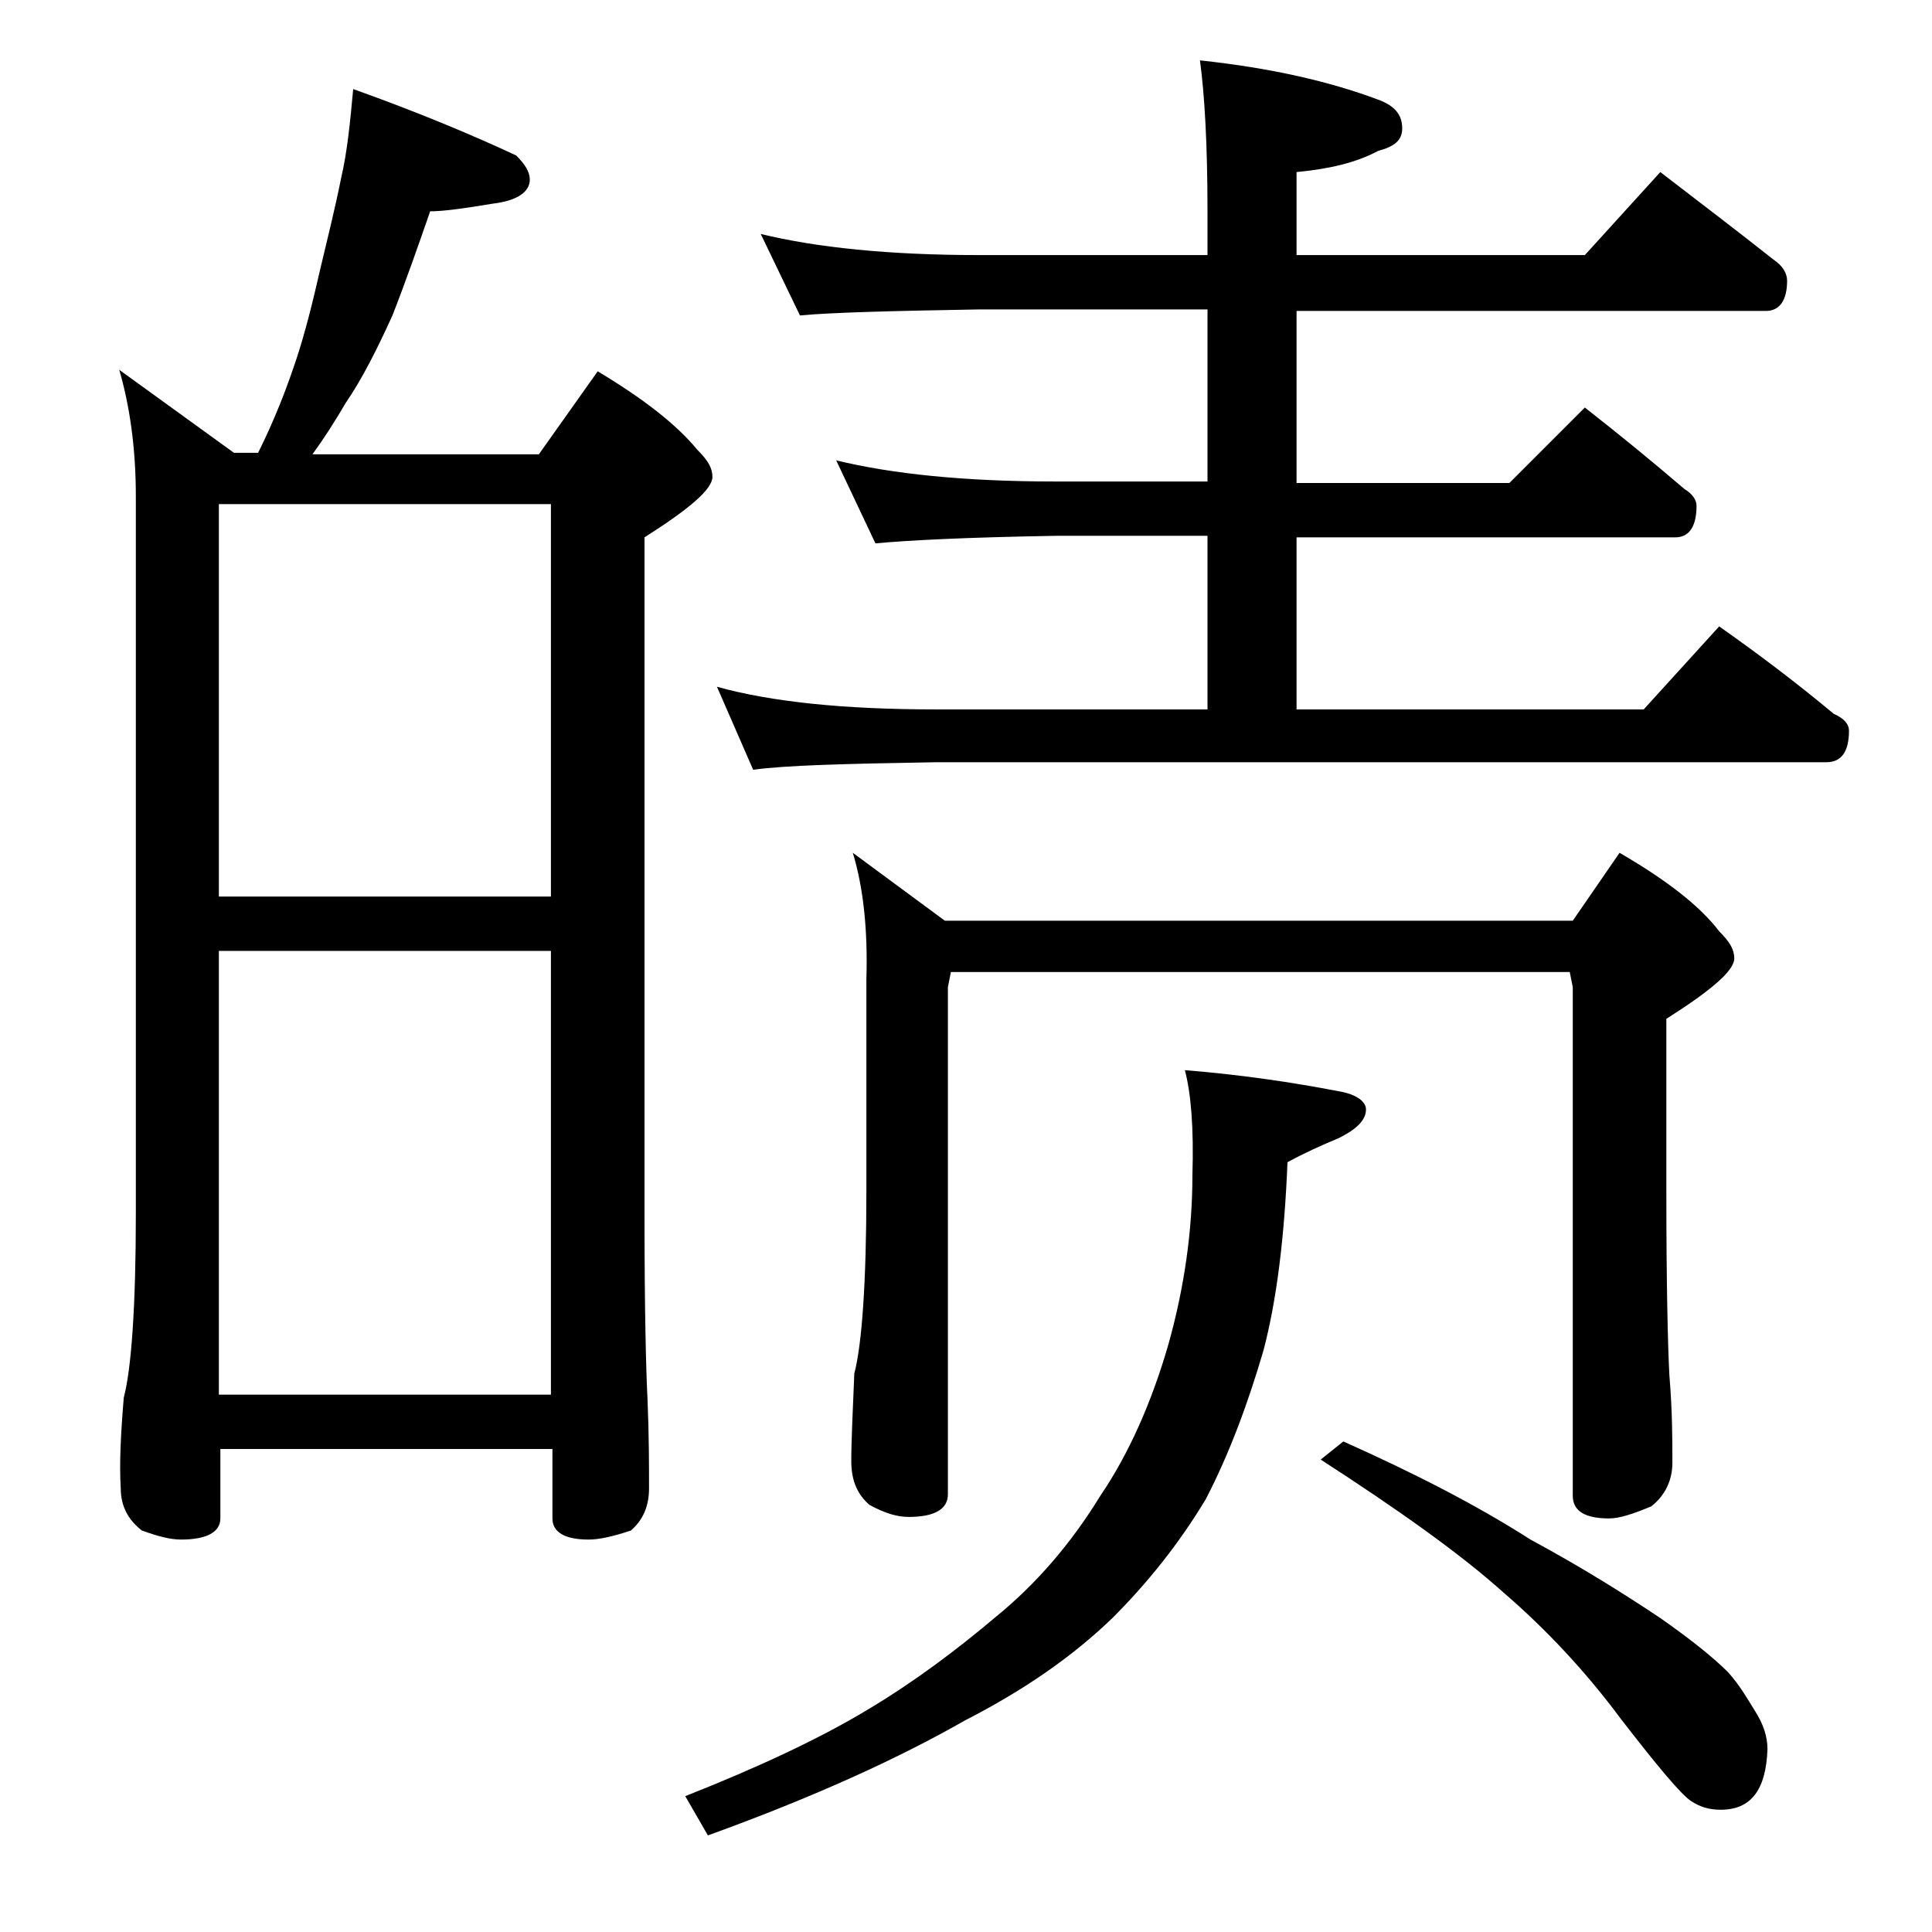
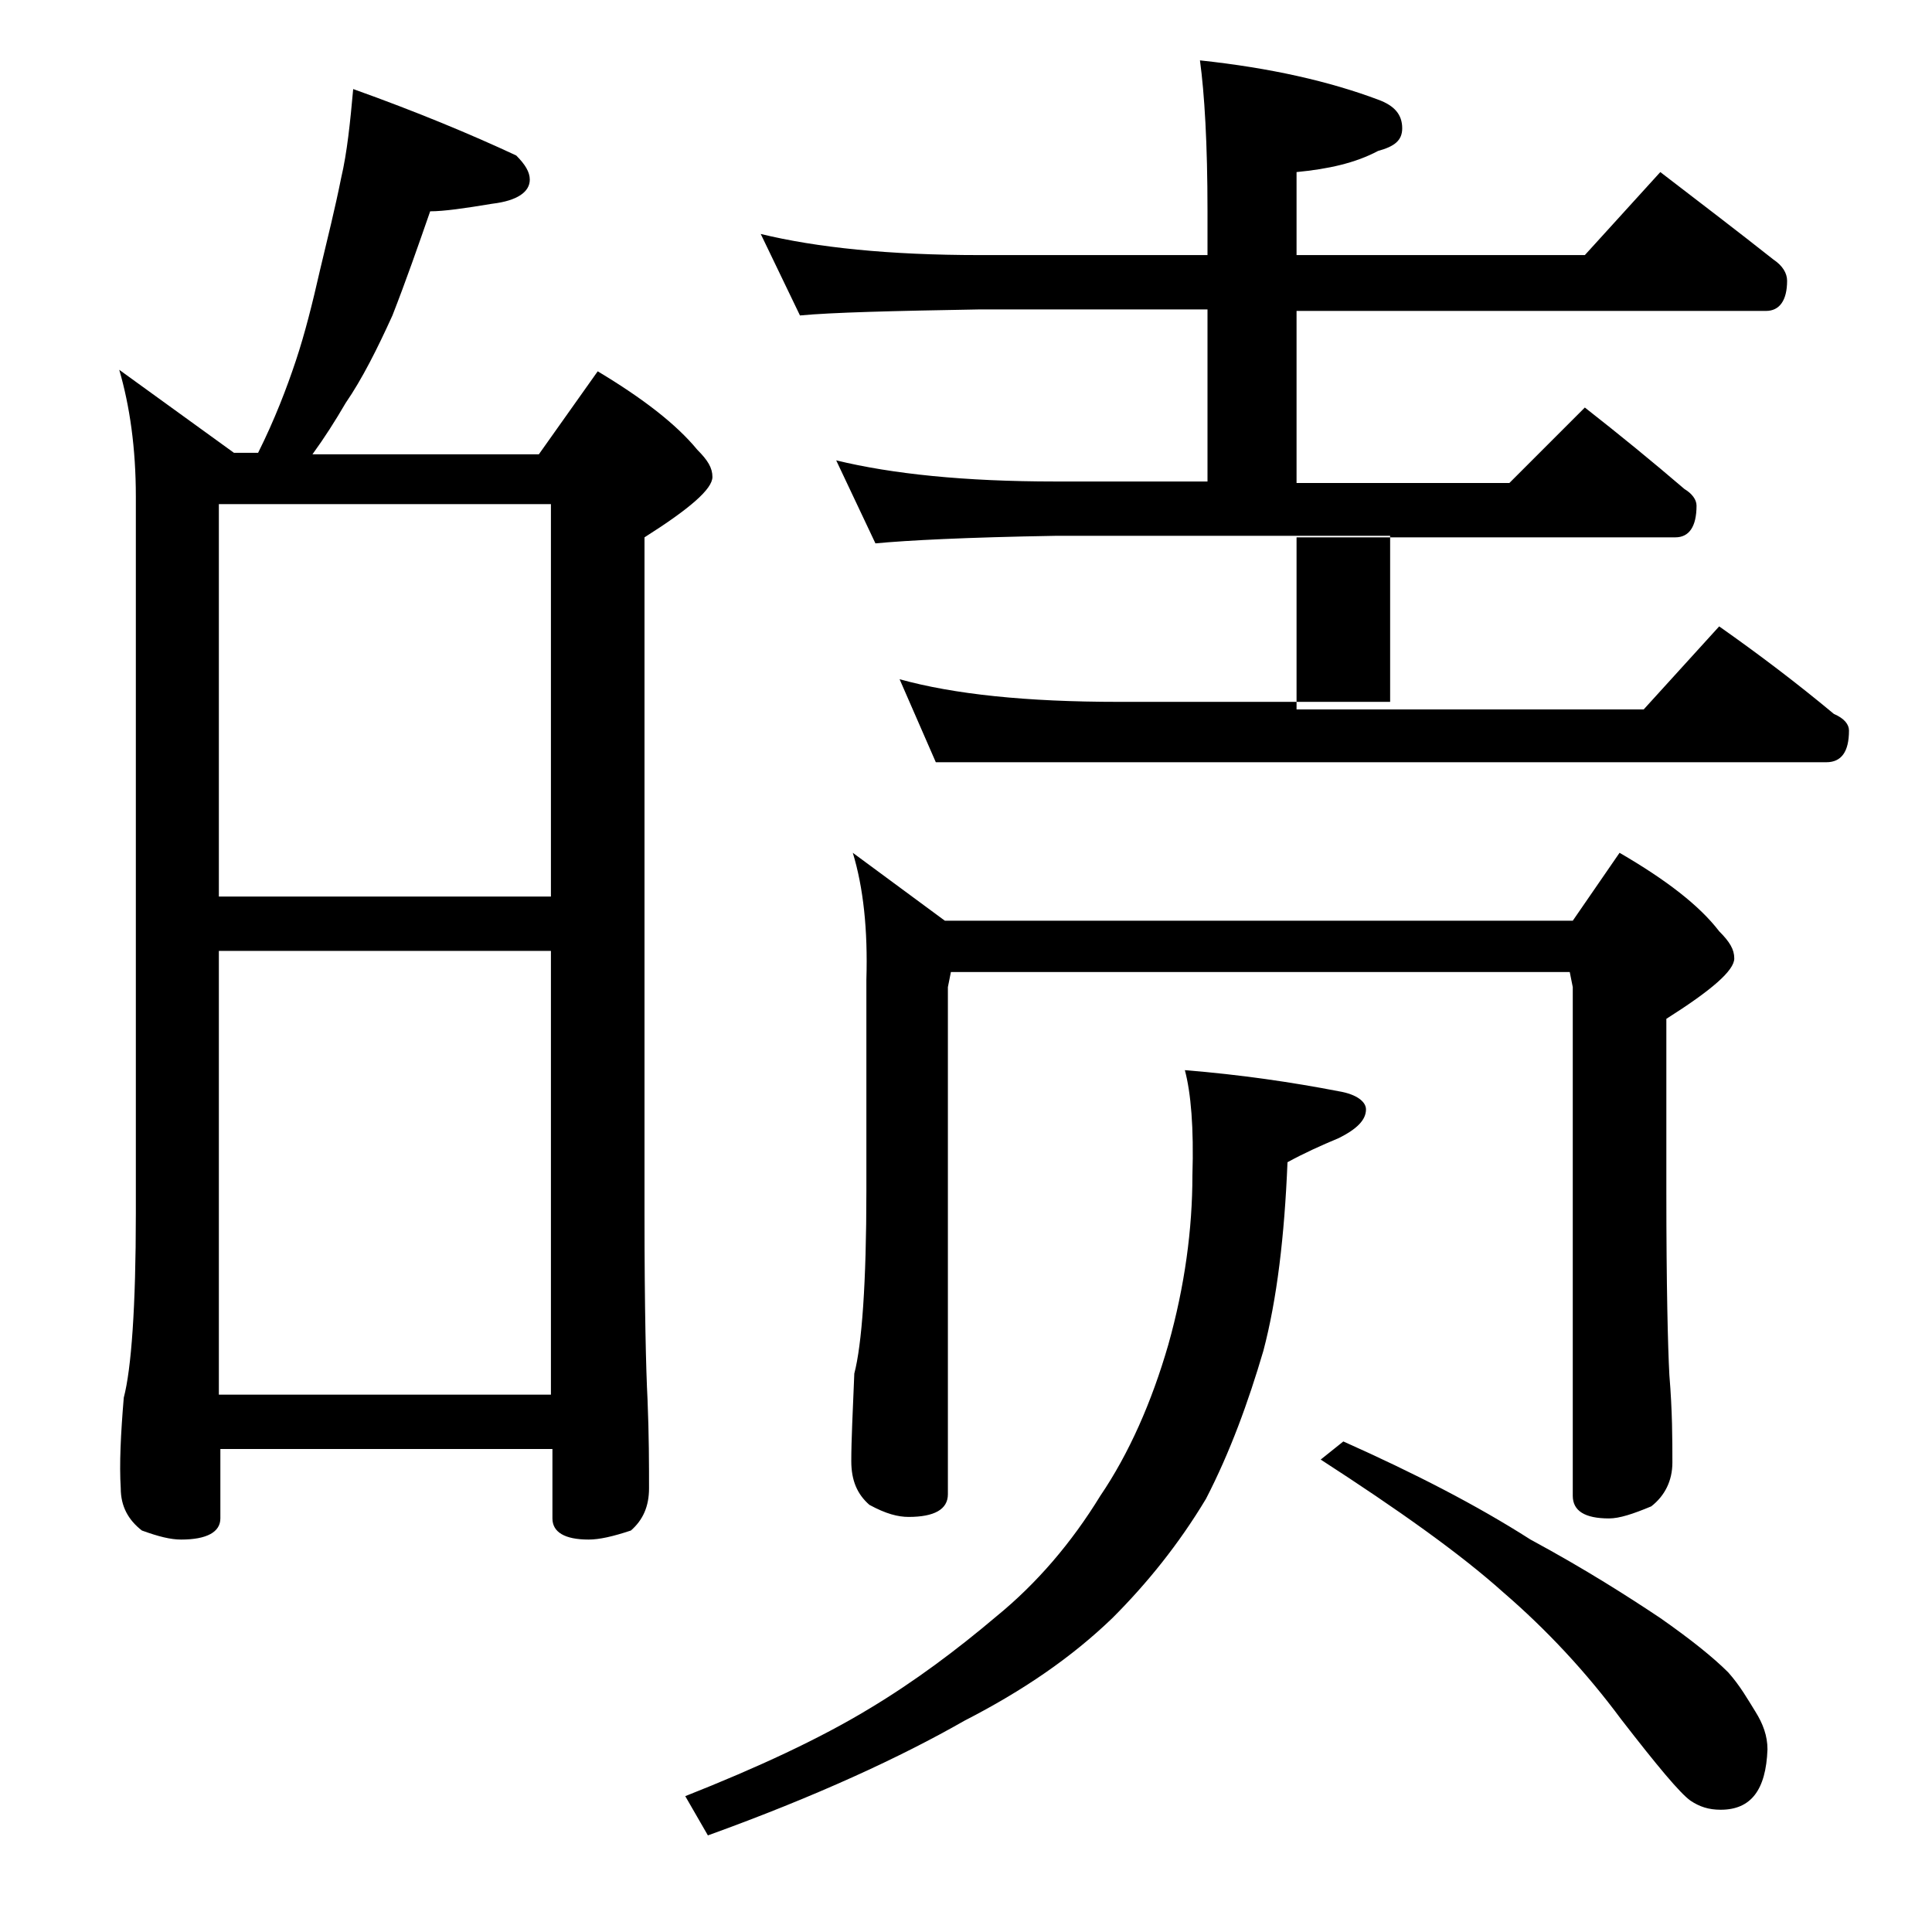
<svg xmlns="http://www.w3.org/2000/svg" version="1.1" id="Layer_1" x="0px" y="0px" viewBox="0 0 128 128" enable-background="new 0 0 128 128" xml:space="preserve">
-   <path d="M23.4,5.9c4.2,1.5,7.8,3,10.8,4.4c0.6,0.6,0.9,1.1,0.9,1.6c0,0.8-0.8,1.4-2.5,1.6c-1.8,0.3-3.2,0.5-4.1,0.5  c-0.8,2.3-1.6,4.6-2.5,6.9c-1,2.2-2,4.2-3.1,5.8c-0.7,1.2-1.4,2.3-2.2,3.4h15l3.9-5.5c3,1.8,5.2,3.5,6.6,5.2c0.7,0.7,1,1.2,1,1.8  c0,0.8-1.5,2.1-4.5,4v44.9c0,6.2,0.1,10.3,0.2,12.2c0.1,2.4,0.1,4.4,0.1,5.9c0,1.2-0.4,2.1-1.2,2.8c-1.2,0.4-2.1,0.6-2.8,0.6  c-1.6,0-2.4-0.5-2.4-1.4v-4.6h-22v4.6c0,0.9-0.9,1.4-2.6,1.4c-0.7,0-1.5-0.2-2.6-0.6c-0.9-0.7-1.4-1.6-1.4-2.8C7.9,97,8,95,8.2,92.6  c0.5-1.9,0.8-6,0.8-12.2V32.9c0-3.2-0.4-6-1.1-8.4l7.6,5.5h1.6c1.1-2.2,1.9-4.3,2.5-6.1c0.6-1.8,1.1-3.8,1.6-6  c0.5-2.1,1-4.1,1.4-6.1C23,10.1,23.2,8.1,23.4,5.9z M14.5,59.4h22v-26h-22V59.4z M14.5,92.4h22V63h-22V92.4z M78.5,70.9  c3.7,0.3,7.1,0.8,10.2,1.4c1.2,0.2,1.8,0.7,1.8,1.2c0,0.7-0.6,1.3-1.8,1.9c-1.2,0.5-2.3,1-3.4,1.6c-0.2,4.9-0.7,9.1-1.6,12.5  c-1,3.4-2.2,6.7-3.8,9.8c-1.8,3-3.9,5.6-6.2,7.9c-2.7,2.6-5.9,4.8-9.8,6.8c-4.2,2.4-9.8,5-17,7.6l-1.5-2.6c4.8-1.9,8.9-3.8,12.2-5.8  c3-1.8,5.8-3.9,8.4-6.1c2.7-2.2,5-4.9,6.9-8c1.9-2.8,3.4-6.2,4.5-10c1.1-3.9,1.6-7.7,1.6-11.2C79.1,74.7,78.9,72.4,78.5,70.9z   M50.4,15.5c3.7,0.9,8.5,1.4,14.5,1.4H80V14c0-4.5-0.2-7.8-0.5-10c4.7,0.5,8.6,1.4,11.8,2.6c1.1,0.4,1.6,1,1.6,1.9  c0,0.8-0.5,1.2-1.6,1.5c-1.5,0.8-3.3,1.2-5.4,1.4v5.5H105l5-5.5c2.6,2,5.1,3.9,7.5,5.8c0.6,0.4,0.9,0.9,0.9,1.4c0,1.3-0.5,2-1.4,2  H85.9v11.4H100l5-5c2.3,1.8,4.5,3.6,6.6,5.4c0.5,0.3,0.8,0.7,0.8,1.1c0,1.4-0.5,2.1-1.4,2.1H85.9V47h23l5-5.5  c2.7,1.9,5.2,3.8,7.6,5.8c0.7,0.3,1,0.7,1,1.1c0,1.4-0.5,2.1-1.5,2.1H62c-5.9,0.1-10,0.2-12.1,0.5l-2.4-5.5c3.6,1,8.4,1.5,14.5,1.5  h18V35.5H69.9C64,35.6,60.1,35.8,58,36l-2.6-5.5c3.7,0.9,8.5,1.4,14.5,1.4H80V20.5H64.9c-5.8,0.1-9.8,0.2-11.9,0.4L50.4,15.5z   M56.5,56.5l6.1,4.5h41.6l3.1-4.5c3.1,1.8,5.3,3.5,6.6,5.2c0.7,0.7,1,1.2,1,1.8c0,0.8-1.5,2.1-4.5,4V79c0,6.2,0.1,10.2,0.2,12.1  c0.2,2.4,0.2,4.3,0.2,5.8c0,1.2-0.5,2.2-1.4,2.9c-1.2,0.5-2.1,0.8-2.8,0.8c-1.6,0-2.4-0.5-2.4-1.5V65.4l-0.2-1h-41l-0.2,1V99  c0,1-0.9,1.5-2.6,1.5c-0.7,0-1.5-0.2-2.6-0.8c-0.8-0.7-1.2-1.6-1.2-2.9c0-1.4,0.1-3.3,0.2-5.8c0.5-1.9,0.8-6,0.8-12.1V64.9  C57.5,61.6,57.2,58.8,56.5,56.5z M89,95.5c4.7,2.1,8.8,4.2,12.4,6.5c3.7,2,6.5,3.8,8.6,5.2c2,1.4,3.5,2.6,4.5,3.6  c0.8,0.9,1.3,1.8,1.8,2.6c0.5,0.8,0.8,1.6,0.8,2.5c-0.1,2.7-1.1,4-3.1,4c-0.8,0-1.4-0.2-2-0.6c-0.7-0.5-2.2-2.3-4.6-5.4  c-2.3-3.1-4.9-5.9-7.8-8.4c-2.9-2.6-7-5.5-12.1-8.8L89,95.5z" />
+   <path d="M23.4,5.9c4.2,1.5,7.8,3,10.8,4.4c0.6,0.6,0.9,1.1,0.9,1.6c0,0.8-0.8,1.4-2.5,1.6c-1.8,0.3-3.2,0.5-4.1,0.5  c-0.8,2.3-1.6,4.6-2.5,6.9c-1,2.2-2,4.2-3.1,5.8c-0.7,1.2-1.4,2.3-2.2,3.4h15l3.9-5.5c3,1.8,5.2,3.5,6.6,5.2c0.7,0.7,1,1.2,1,1.8  c0,0.8-1.5,2.1-4.5,4v44.9c0,6.2,0.1,10.3,0.2,12.2c0.1,2.4,0.1,4.4,0.1,5.9c0,1.2-0.4,2.1-1.2,2.8c-1.2,0.4-2.1,0.6-2.8,0.6  c-1.6,0-2.4-0.5-2.4-1.4v-4.6h-22v4.6c0,0.9-0.9,1.4-2.6,1.4c-0.7,0-1.5-0.2-2.6-0.6c-0.9-0.7-1.4-1.6-1.4-2.8C7.9,97,8,95,8.2,92.6  c0.5-1.9,0.8-6,0.8-12.2V32.9c0-3.2-0.4-6-1.1-8.4l7.6,5.5h1.6c1.1-2.2,1.9-4.3,2.5-6.1c0.6-1.8,1.1-3.8,1.6-6  c0.5-2.1,1-4.1,1.4-6.1C23,10.1,23.2,8.1,23.4,5.9z M14.5,59.4h22v-26h-22V59.4z M14.5,92.4h22V63h-22V92.4z M78.5,70.9  c3.7,0.3,7.1,0.8,10.2,1.4c1.2,0.2,1.8,0.7,1.8,1.2c0,0.7-0.6,1.3-1.8,1.9c-1.2,0.5-2.3,1-3.4,1.6c-0.2,4.9-0.7,9.1-1.6,12.5  c-1,3.4-2.2,6.7-3.8,9.8c-1.8,3-3.9,5.6-6.2,7.9c-2.7,2.6-5.9,4.8-9.8,6.8c-4.2,2.4-9.8,5-17,7.6l-1.5-2.6c4.8-1.9,8.9-3.8,12.2-5.8  c3-1.8,5.8-3.9,8.4-6.1c2.7-2.2,5-4.9,6.9-8c1.9-2.8,3.4-6.2,4.5-10c1.1-3.9,1.6-7.7,1.6-11.2C79.1,74.7,78.9,72.4,78.5,70.9z   M50.4,15.5c3.7,0.9,8.5,1.4,14.5,1.4H80V14c0-4.5-0.2-7.8-0.5-10c4.7,0.5,8.6,1.4,11.8,2.6c1.1,0.4,1.6,1,1.6,1.9  c0,0.8-0.5,1.2-1.6,1.5c-1.5,0.8-3.3,1.2-5.4,1.4v5.5H105l5-5.5c2.6,2,5.1,3.9,7.5,5.8c0.6,0.4,0.9,0.9,0.9,1.4c0,1.3-0.5,2-1.4,2  H85.9v11.4H100l5-5c2.3,1.8,4.5,3.6,6.6,5.4c0.5,0.3,0.8,0.7,0.8,1.1c0,1.4-0.5,2.1-1.4,2.1H85.9V47h23l5-5.5  c2.7,1.9,5.2,3.8,7.6,5.8c0.7,0.3,1,0.7,1,1.1c0,1.4-0.5,2.1-1.5,2.1H62l-2.4-5.5c3.6,1,8.4,1.5,14.5,1.5  h18V35.5H69.9C64,35.6,60.1,35.8,58,36l-2.6-5.5c3.7,0.9,8.5,1.4,14.5,1.4H80V20.5H64.9c-5.8,0.1-9.8,0.2-11.9,0.4L50.4,15.5z   M56.5,56.5l6.1,4.5h41.6l3.1-4.5c3.1,1.8,5.3,3.5,6.6,5.2c0.7,0.7,1,1.2,1,1.8c0,0.8-1.5,2.1-4.5,4V79c0,6.2,0.1,10.2,0.2,12.1  c0.2,2.4,0.2,4.3,0.2,5.8c0,1.2-0.5,2.2-1.4,2.9c-1.2,0.5-2.1,0.8-2.8,0.8c-1.6,0-2.4-0.5-2.4-1.5V65.4l-0.2-1h-41l-0.2,1V99  c0,1-0.9,1.5-2.6,1.5c-0.7,0-1.5-0.2-2.6-0.8c-0.8-0.7-1.2-1.6-1.2-2.9c0-1.4,0.1-3.3,0.2-5.8c0.5-1.9,0.8-6,0.8-12.1V64.9  C57.5,61.6,57.2,58.8,56.5,56.5z M89,95.5c4.7,2.1,8.8,4.2,12.4,6.5c3.7,2,6.5,3.8,8.6,5.2c2,1.4,3.5,2.6,4.5,3.6  c0.8,0.9,1.3,1.8,1.8,2.6c0.5,0.8,0.8,1.6,0.8,2.5c-0.1,2.7-1.1,4-3.1,4c-0.8,0-1.4-0.2-2-0.6c-0.7-0.5-2.2-2.3-4.6-5.4  c-2.3-3.1-4.9-5.9-7.8-8.4c-2.9-2.6-7-5.5-12.1-8.8L89,95.5z" />
</svg>